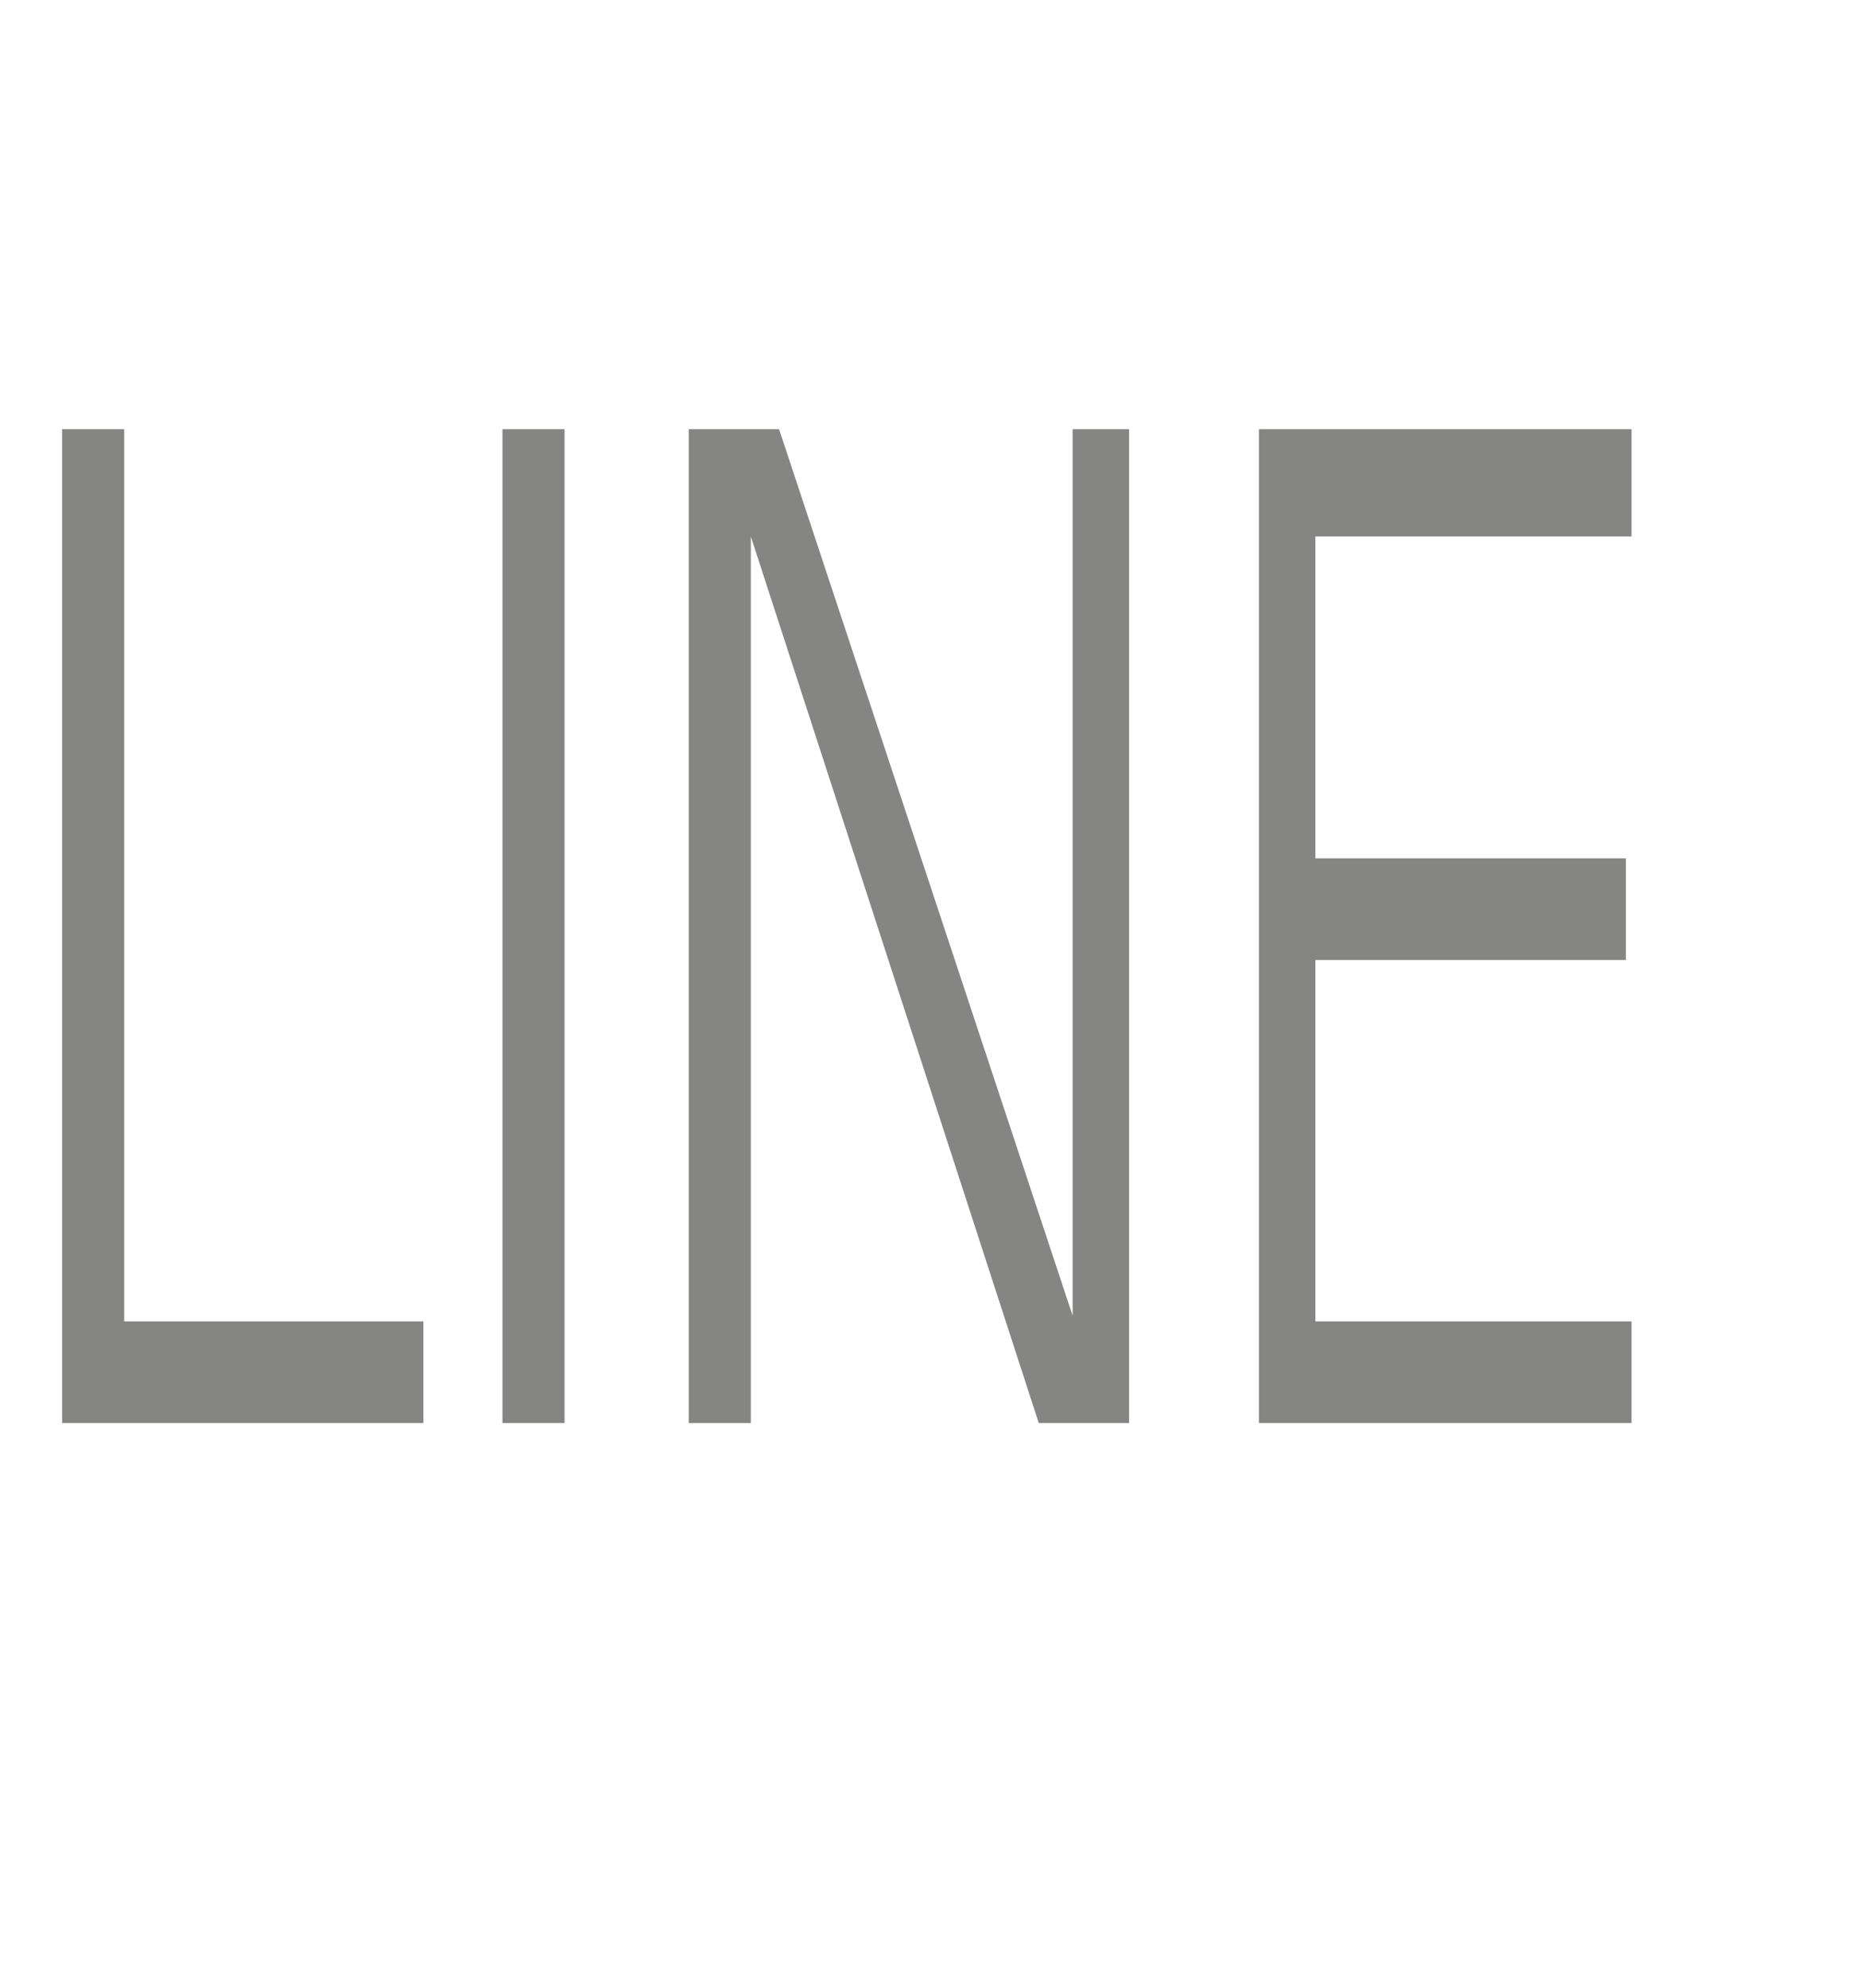
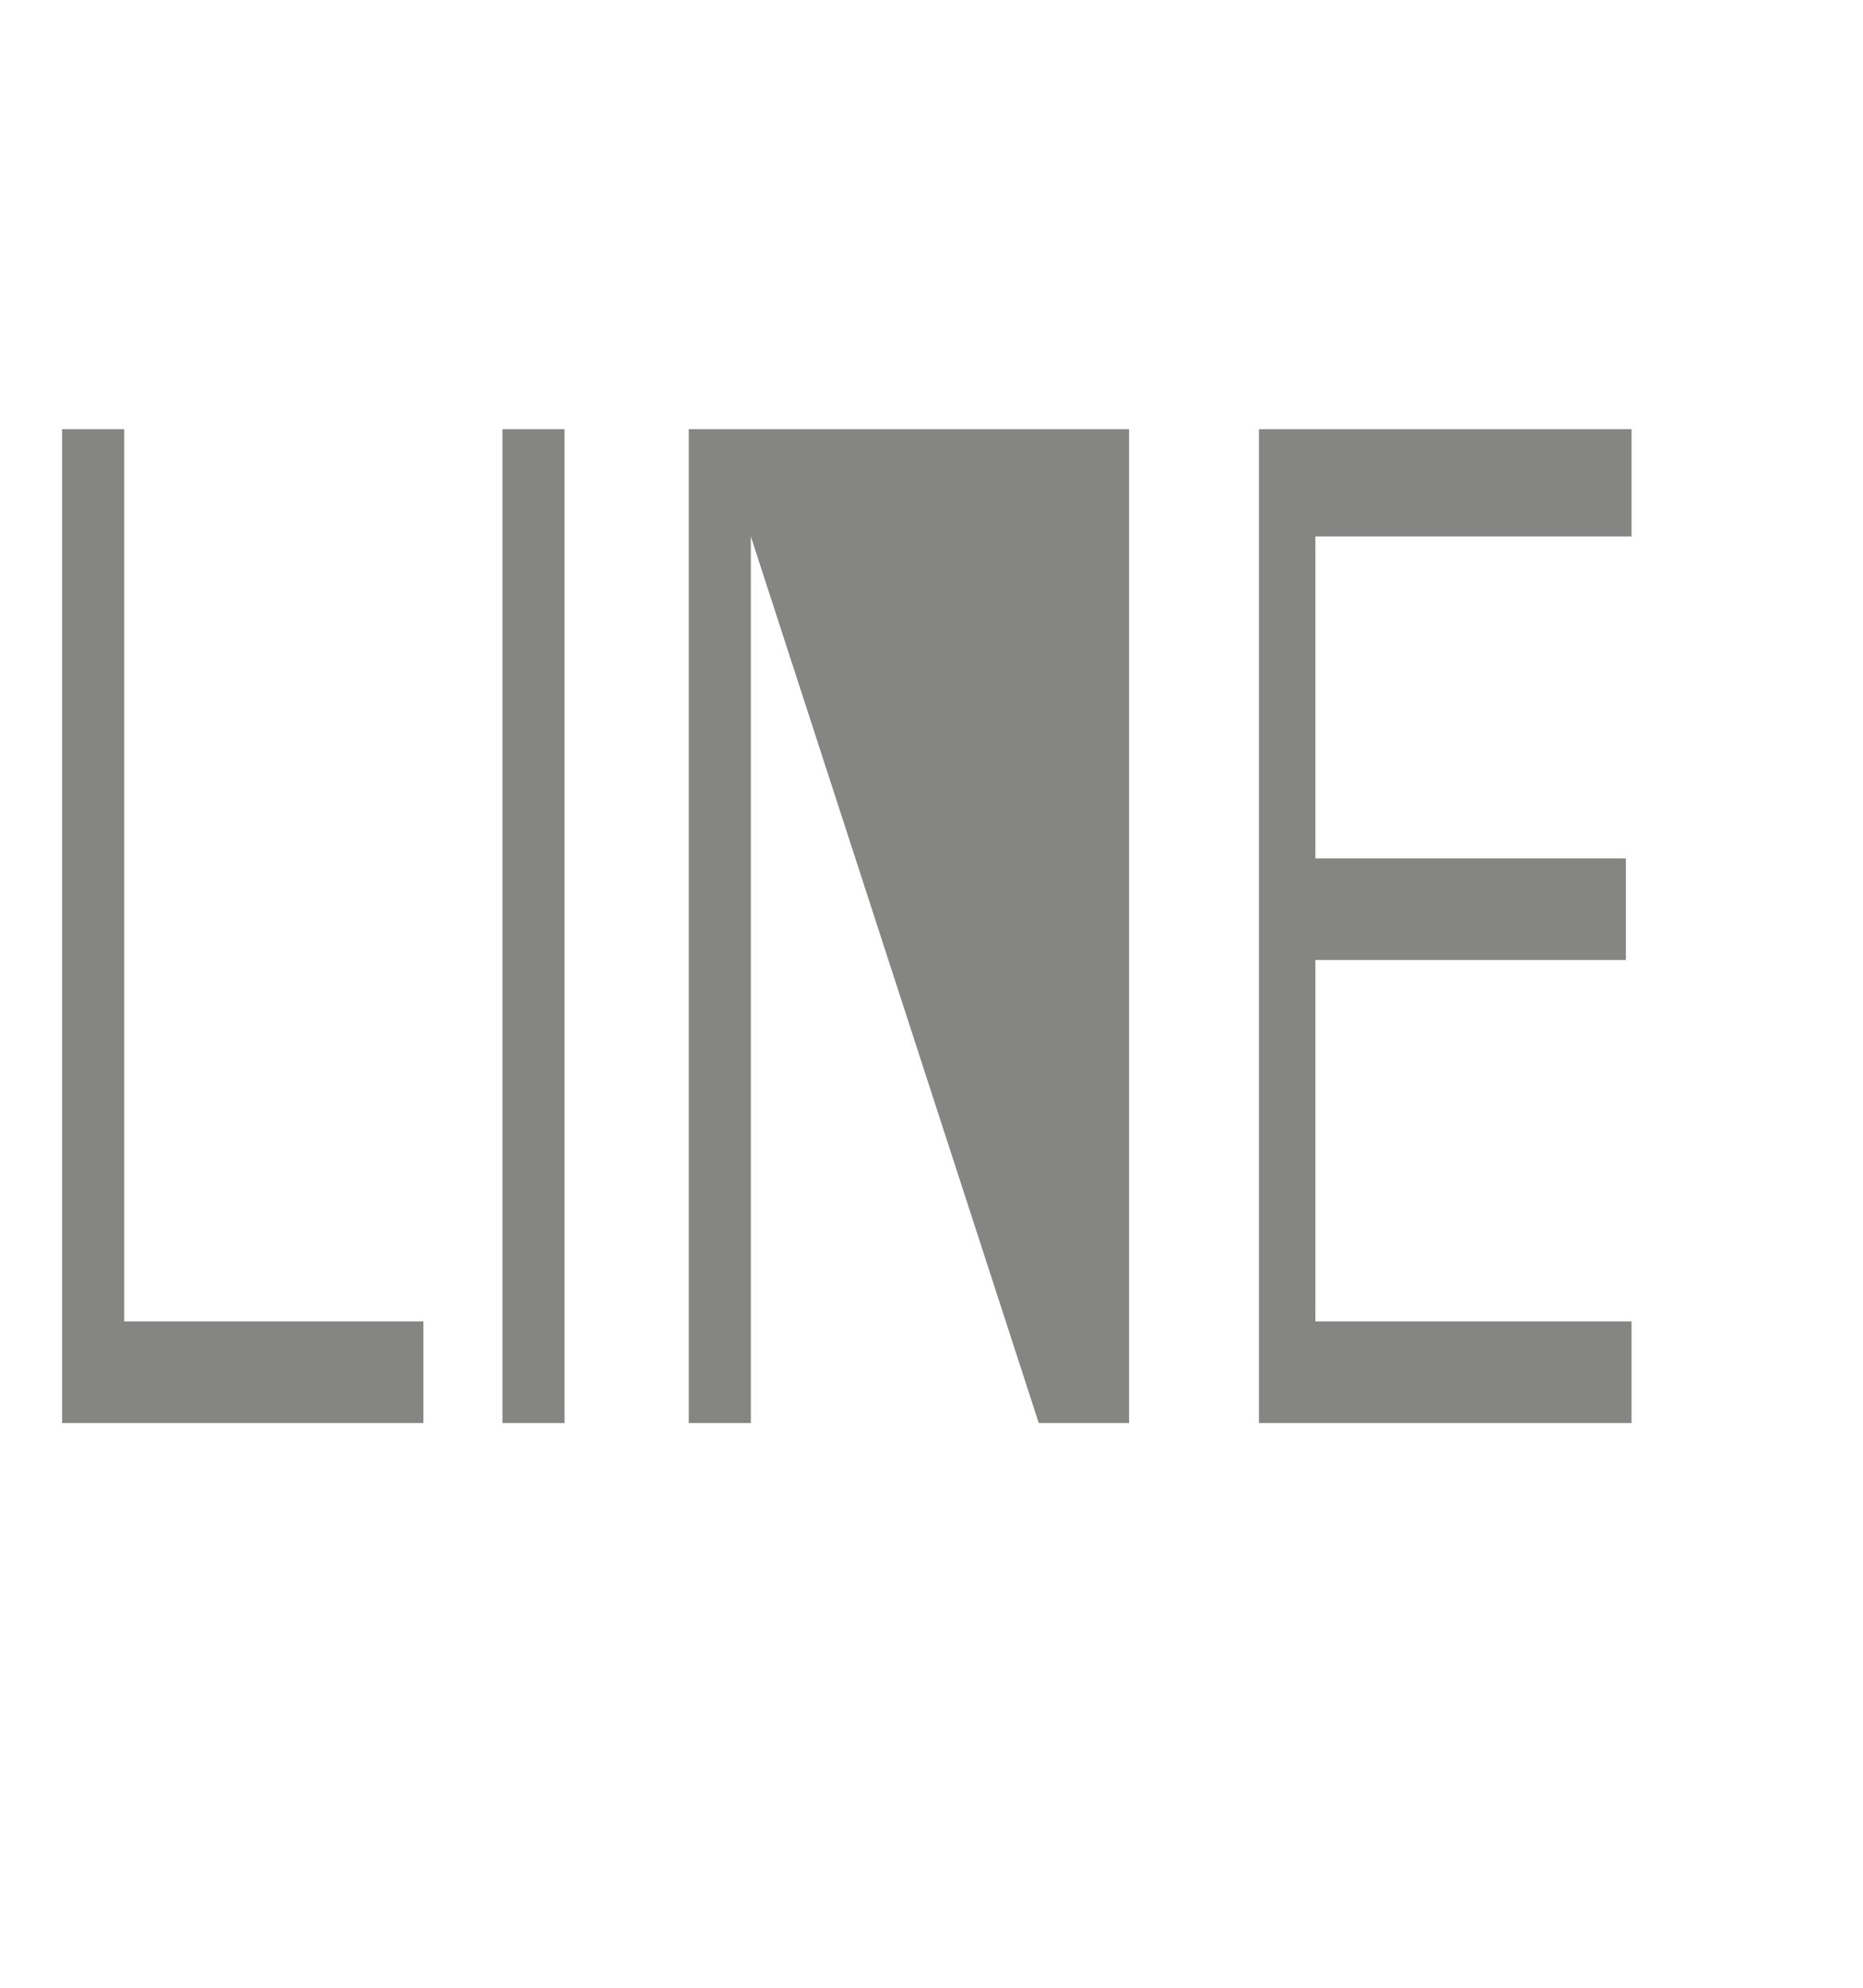
<svg xmlns="http://www.w3.org/2000/svg" version="1.1" width="33px" height="35.2px" viewBox="0 -15 33 35.2" style="top:-15px">
  <desc>Line</desc>
  <defs />
  <g id="Polygon247136">
-     <path d="M 1.1 10.2 L 1.1 -7.4 L 2.2 -7.4 L 2.2 8.4 L 7.5 8.4 L 7.5 10.2 L 1.1 10.2 Z M 8.9 10.2 L 8.9 -7.4 L 10 -7.4 L 10 10.2 L 8.9 10.2 Z M 12.2 10.2 L 12.2 -7.4 L 13.8 -7.4 L 19 8.3 L 19 -7.4 L 20 -7.4 L 20 10.2 L 18.4 10.2 L 13.3 -5.5 L 13.3 10.2 L 12.2 10.2 Z M 22.3 10.2 L 22.3 -7.4 L 28.9 -7.4 L 28.9 -5.5 L 23.3 -5.5 L 23.3 0.2 L 28.8 0.2 L 28.8 2 L 23.3 2 L 23.3 8.4 L 28.9 8.4 L 28.9 10.2 L 22.3 10.2 Z " stroke="none" fill="#858584" />
+     <path d="M 1.1 10.2 L 1.1 -7.4 L 2.2 -7.4 L 2.2 8.4 L 7.5 8.4 L 7.5 10.2 L 1.1 10.2 Z M 8.9 10.2 L 8.9 -7.4 L 10 -7.4 L 10 10.2 L 8.9 10.2 Z M 12.2 10.2 L 12.2 -7.4 L 13.8 -7.4 L 19 -7.4 L 20 -7.4 L 20 10.2 L 18.4 10.2 L 13.3 -5.5 L 13.3 10.2 L 12.2 10.2 Z M 22.3 10.2 L 22.3 -7.4 L 28.9 -7.4 L 28.9 -5.5 L 23.3 -5.5 L 23.3 0.2 L 28.8 0.2 L 28.8 2 L 23.3 2 L 23.3 8.4 L 28.9 8.4 L 28.9 10.2 L 22.3 10.2 Z " stroke="none" fill="#858584" />
  </g>
</svg>